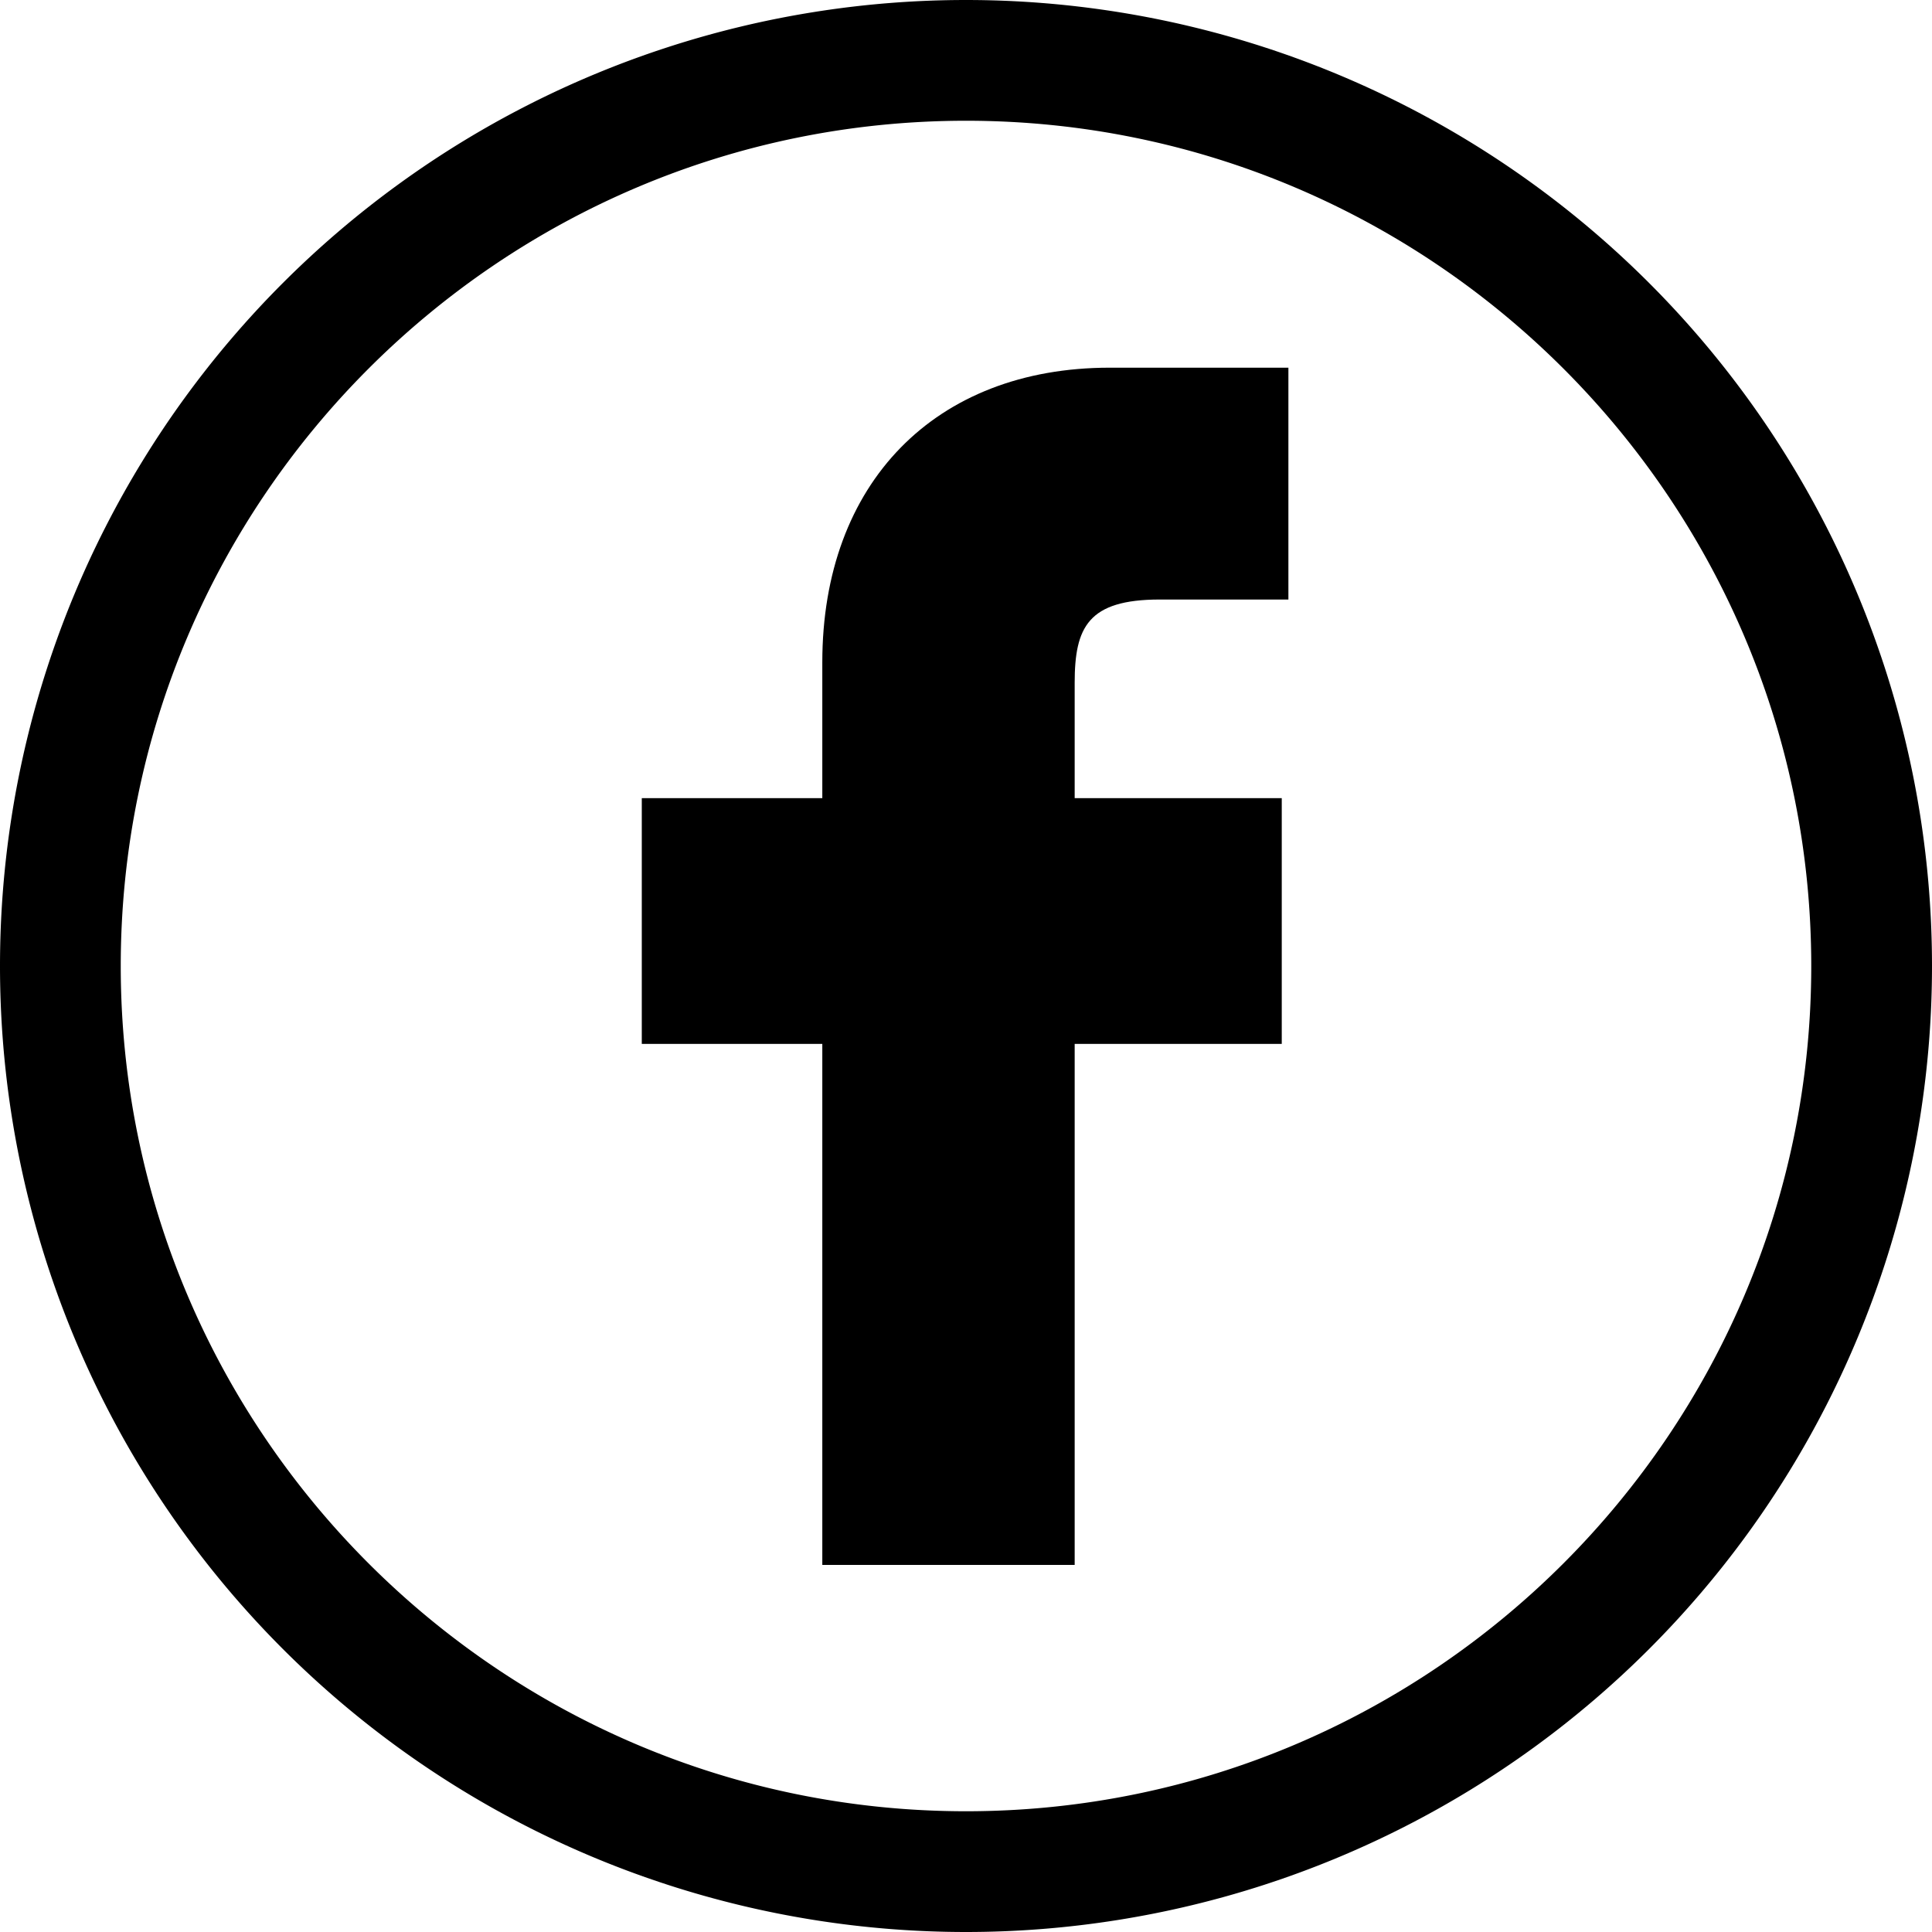
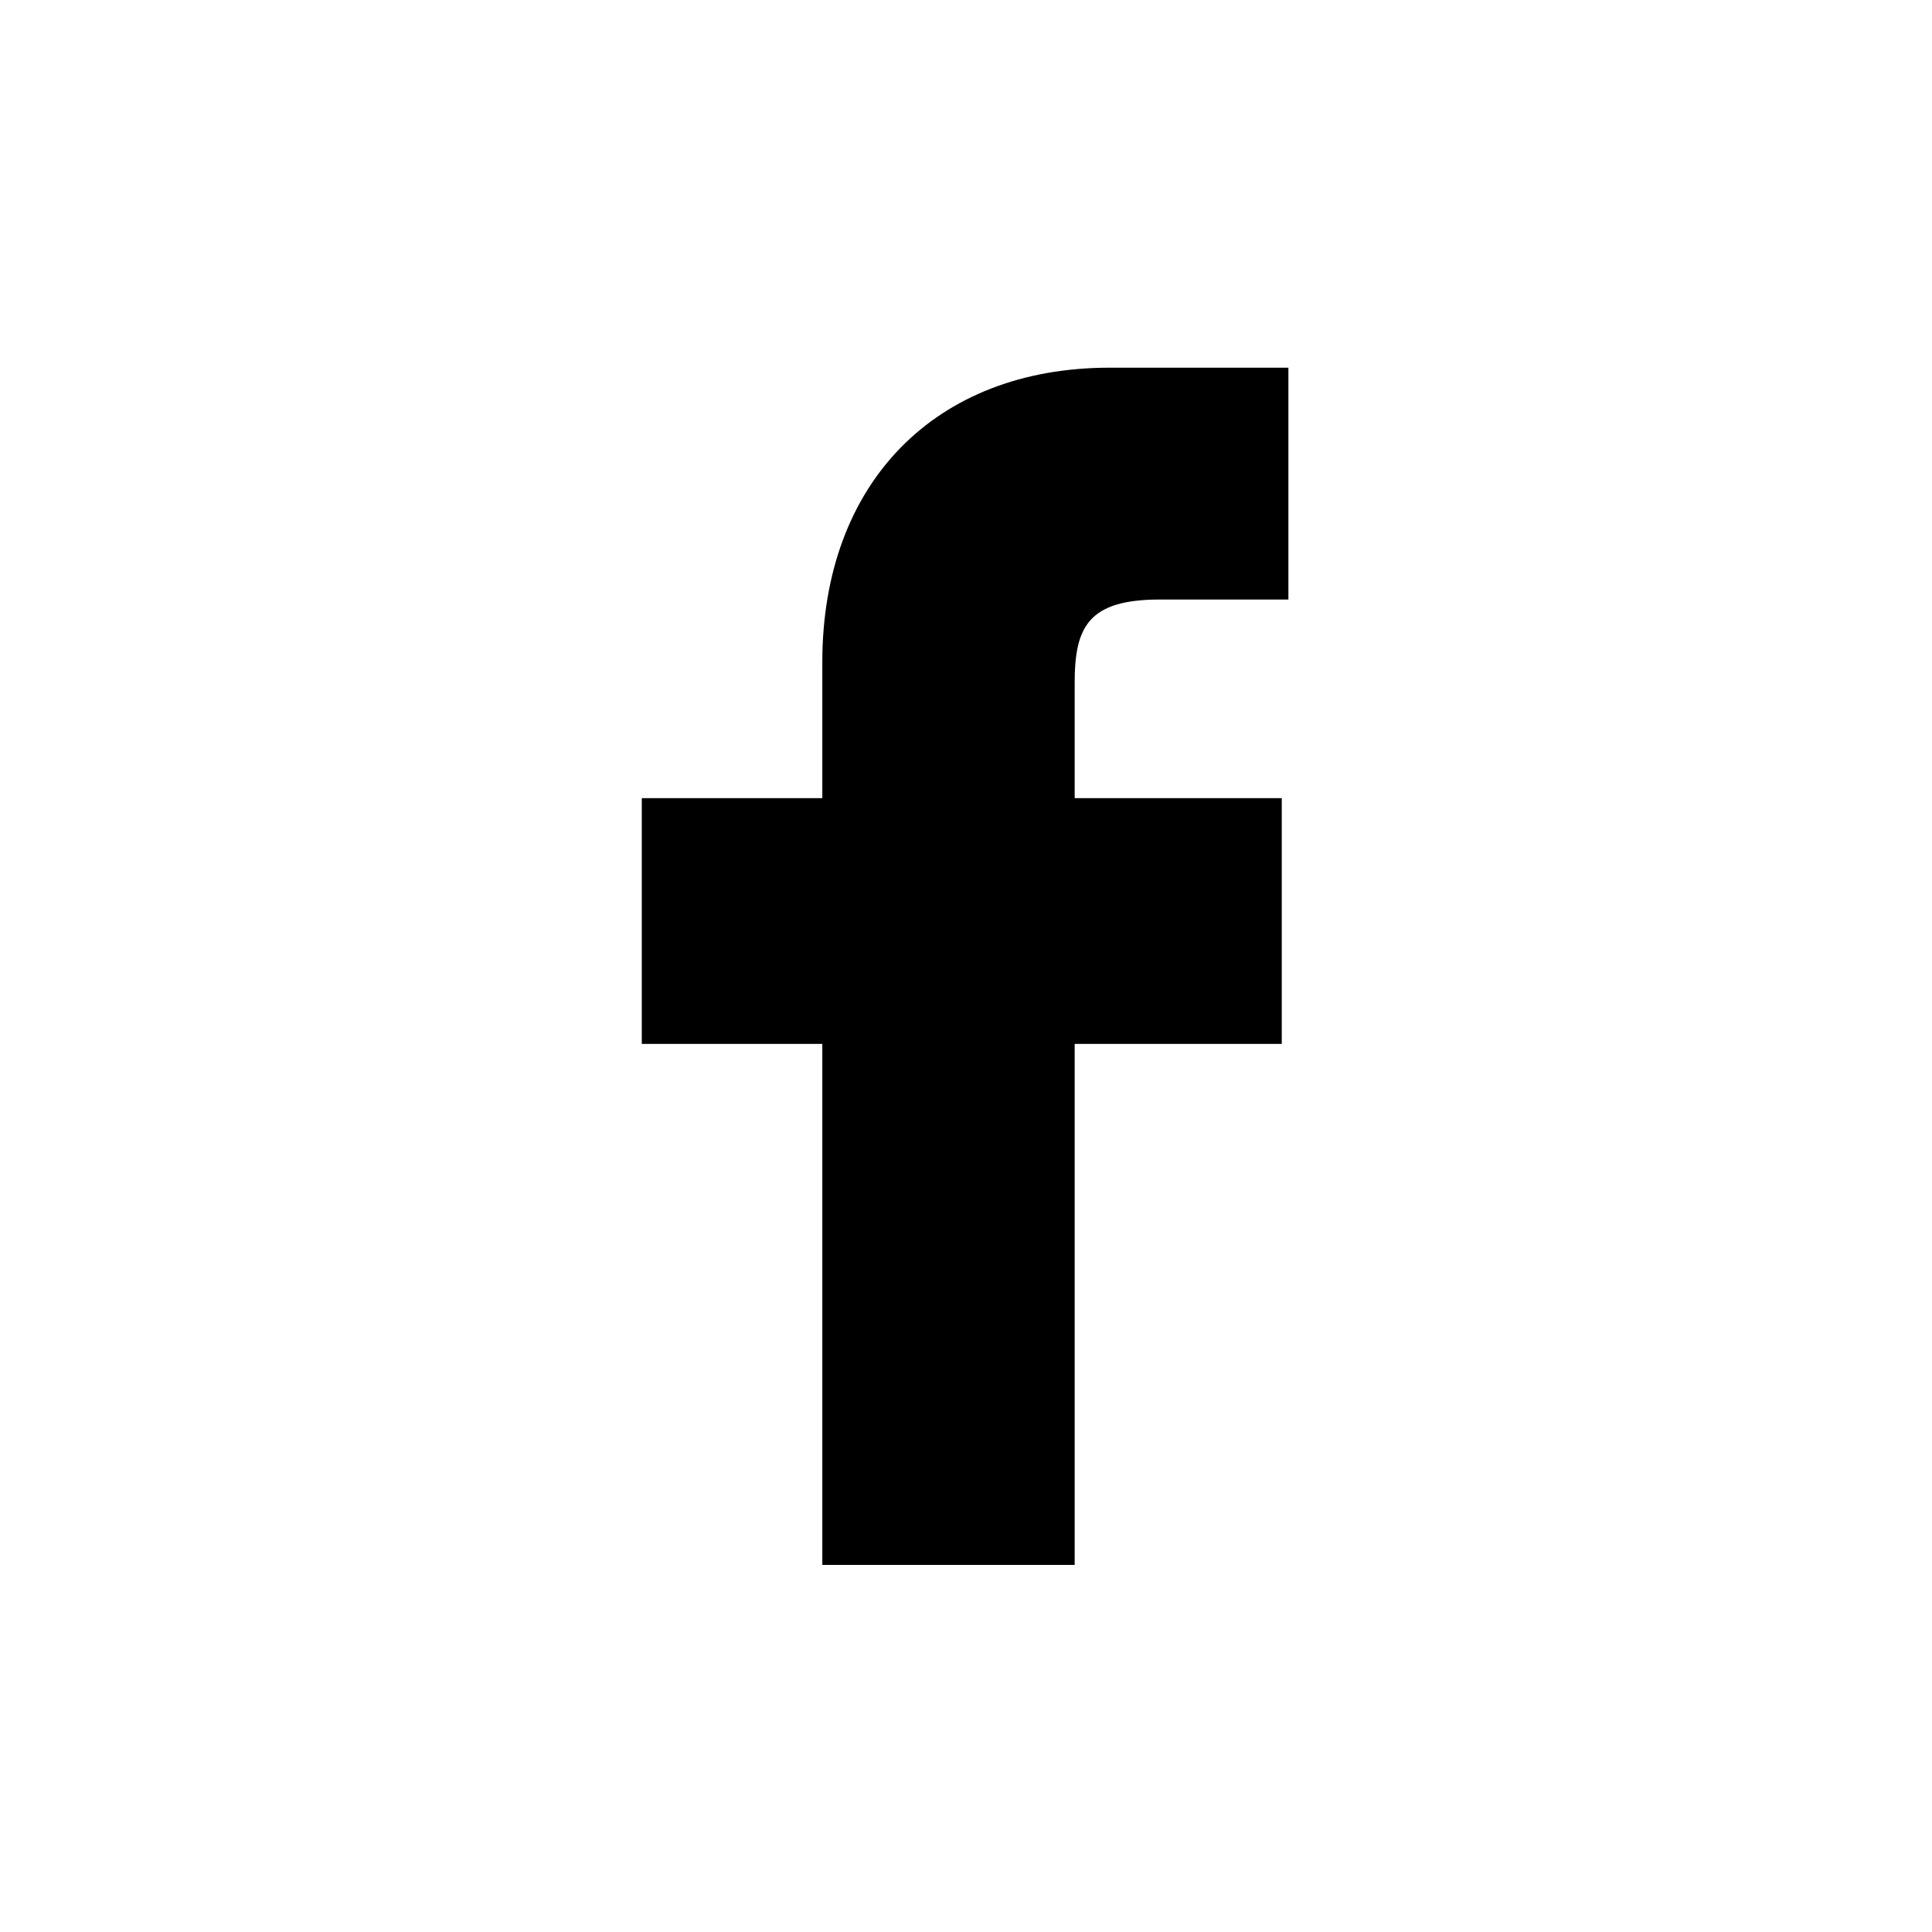
<svg xmlns="http://www.w3.org/2000/svg" data-name="圖層 1" viewBox="0 0 32 32">
-   <path d="M3.85 4h24v24h-24V4Z" style="fill:none" />
-   <path d="M16 2c7.72 0 14 6.28 14 14s-6.28 14-14 14S2 23.72 2 16 8.28 2 16 2m0-2a16 16 0 1 0 0 32 16 16 0 0 0 0-32Z" />
+   <path d="M3.85 4h24h-24V4Z" style="fill:none" />
  <path d="M21.36 6.09h-2.98c-2.89 0-4.76 1.91-4.76 4.88v2.25h-2.99v4.07h2.99v8.63h4.18v-8.63h3.43v-4.07H17.8v-1.91c0-.92.22-1.38 1.41-1.38h2.13V6.09Z" />
</svg>